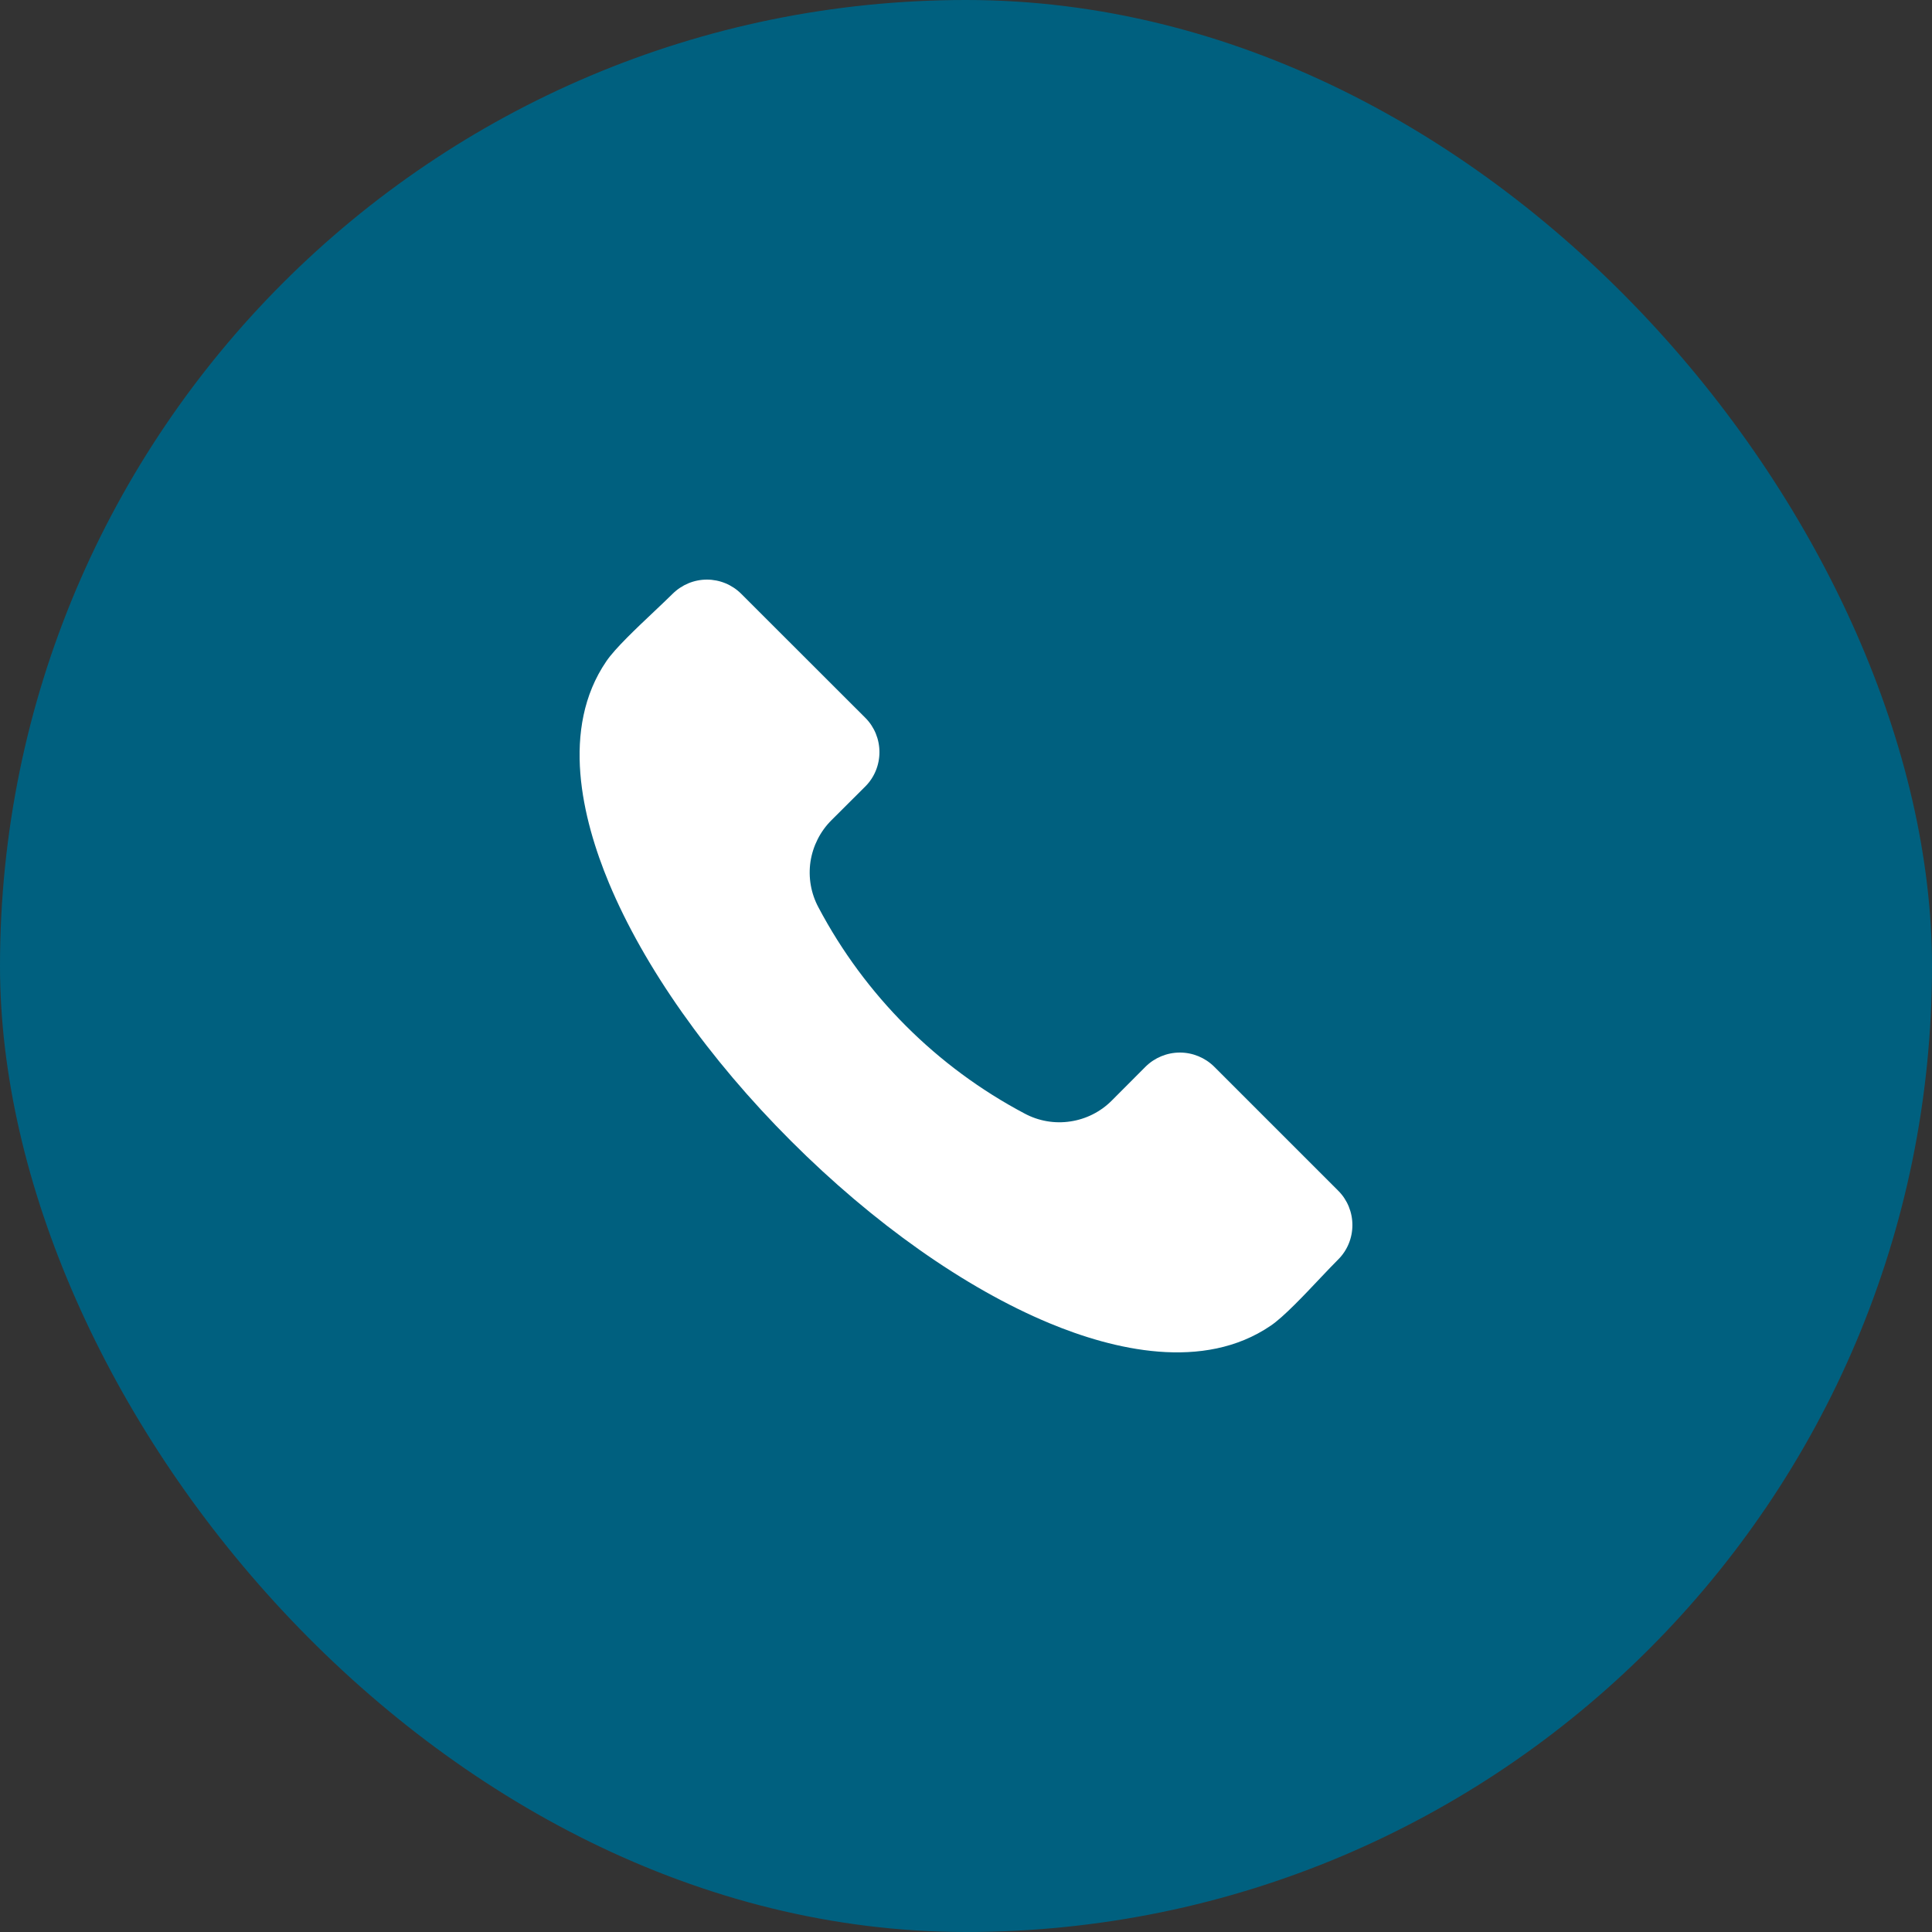
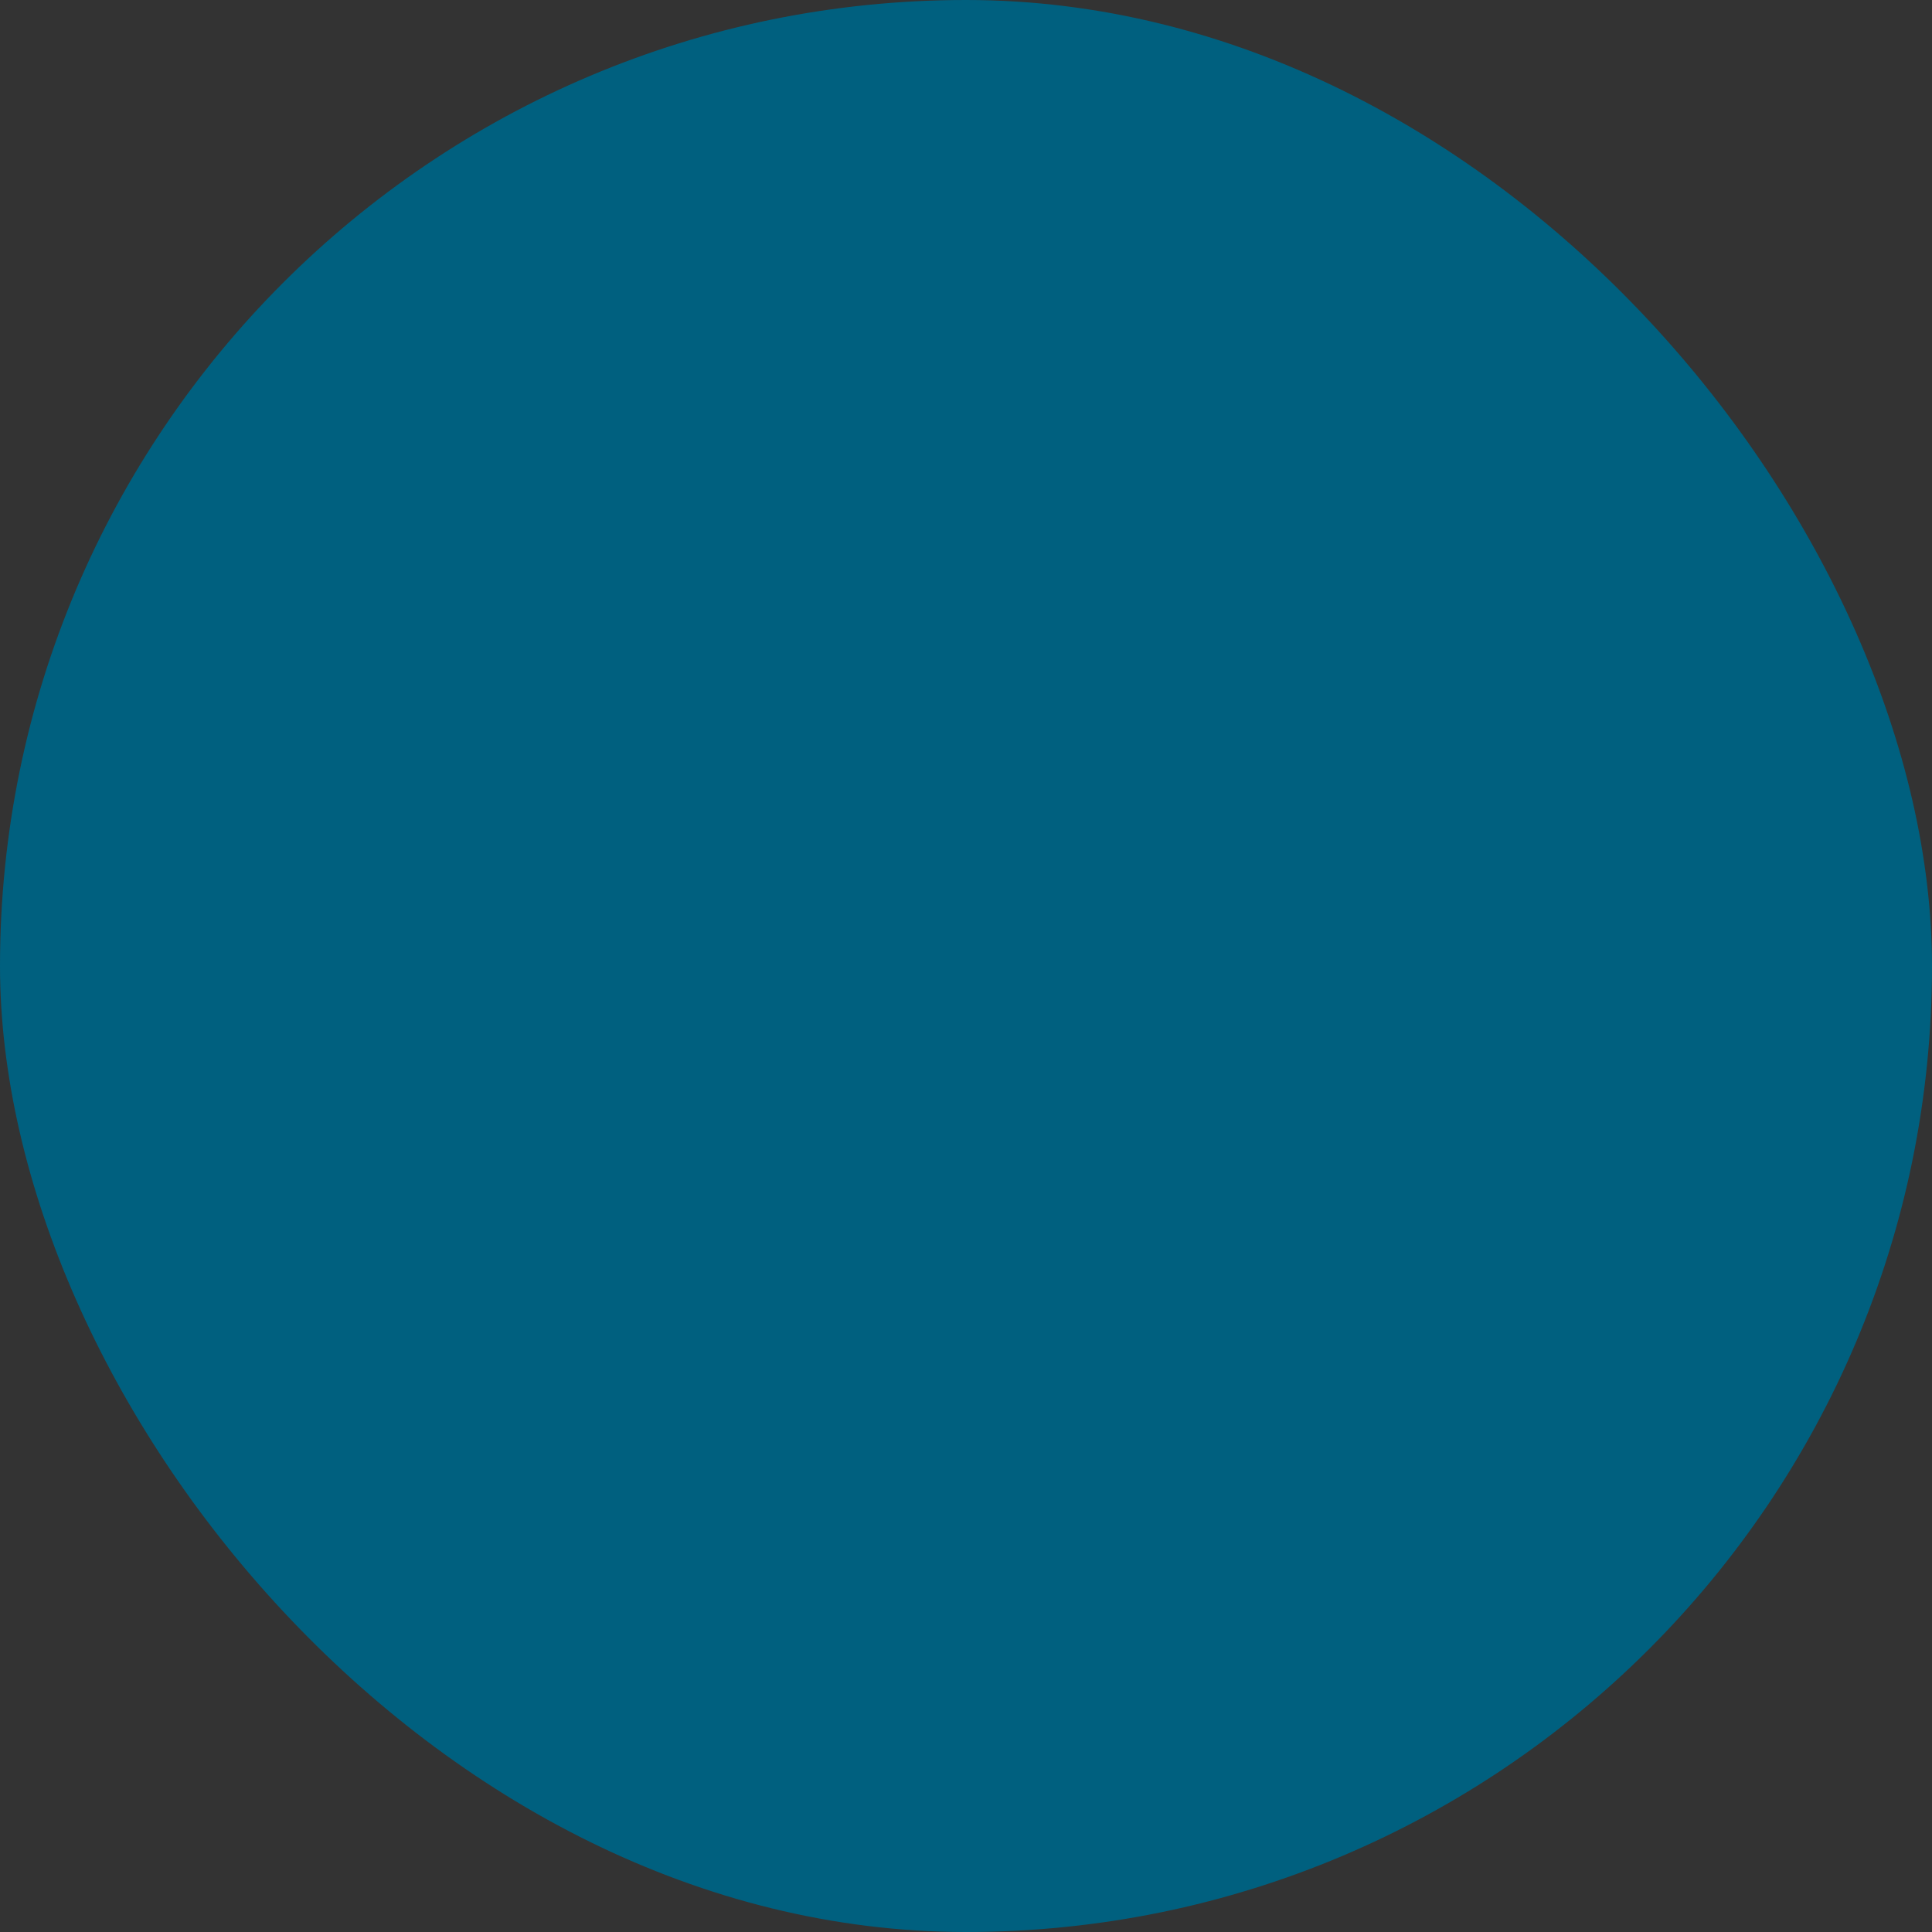
<svg xmlns="http://www.w3.org/2000/svg" width="20" height="20" viewBox="0 0 20 20" fill="none">
  <rect x="0" y="0" width="20" height="20" fill="#333333" stroke="none" />
  <rect width="20" height="20" rx="10" fill="#00607F" />
  <g clip-path="url(#clip0_3_66)">
-     <path fill-rule="evenodd" clip-rule="evenodd" d="M13.854 13.037C13.801 13.09 13.737 13.157 13.669 13.229C13.499 13.409 13.288 13.633 13.155 13.723C12.457 14.2 11.522 13.972 10.862 13.697C9.99 13.334 9.041 12.664 8.189 11.812C7.336 10.96 6.666 10.01 6.303 9.139C6.028 8.478 5.799 7.544 6.277 6.845C6.367 6.712 6.591 6.501 6.771 6.331C6.843 6.263 6.91 6.199 6.963 6.147C7.058 6.053 7.185 6 7.318 6C7.451 6 7.579 6.053 7.673 6.147L8.958 7.431C9.052 7.525 9.104 7.653 9.104 7.786C9.104 7.919 9.052 8.047 8.958 8.141L8.608 8.49C8.491 8.606 8.415 8.757 8.39 8.92C8.366 9.083 8.395 9.249 8.473 9.394C8.954 10.303 9.697 11.046 10.606 11.527C10.751 11.605 10.918 11.634 11.081 11.609C11.243 11.585 11.394 11.509 11.51 11.392L11.859 11.042C11.953 10.949 12.081 10.896 12.214 10.896C12.347 10.896 12.475 10.949 12.569 11.042L13.854 12.327C13.948 12.421 14 12.549 14 12.682C14 12.815 13.948 12.943 13.854 13.037Z" fill="white" />
-   </g>
+     </g>
  <defs>
    <clipPath id="clip0_3_66">
      <rect width="8" height="8" fill="white" transform="translate(6 6)" />
    </clipPath>
  </defs>
</svg>